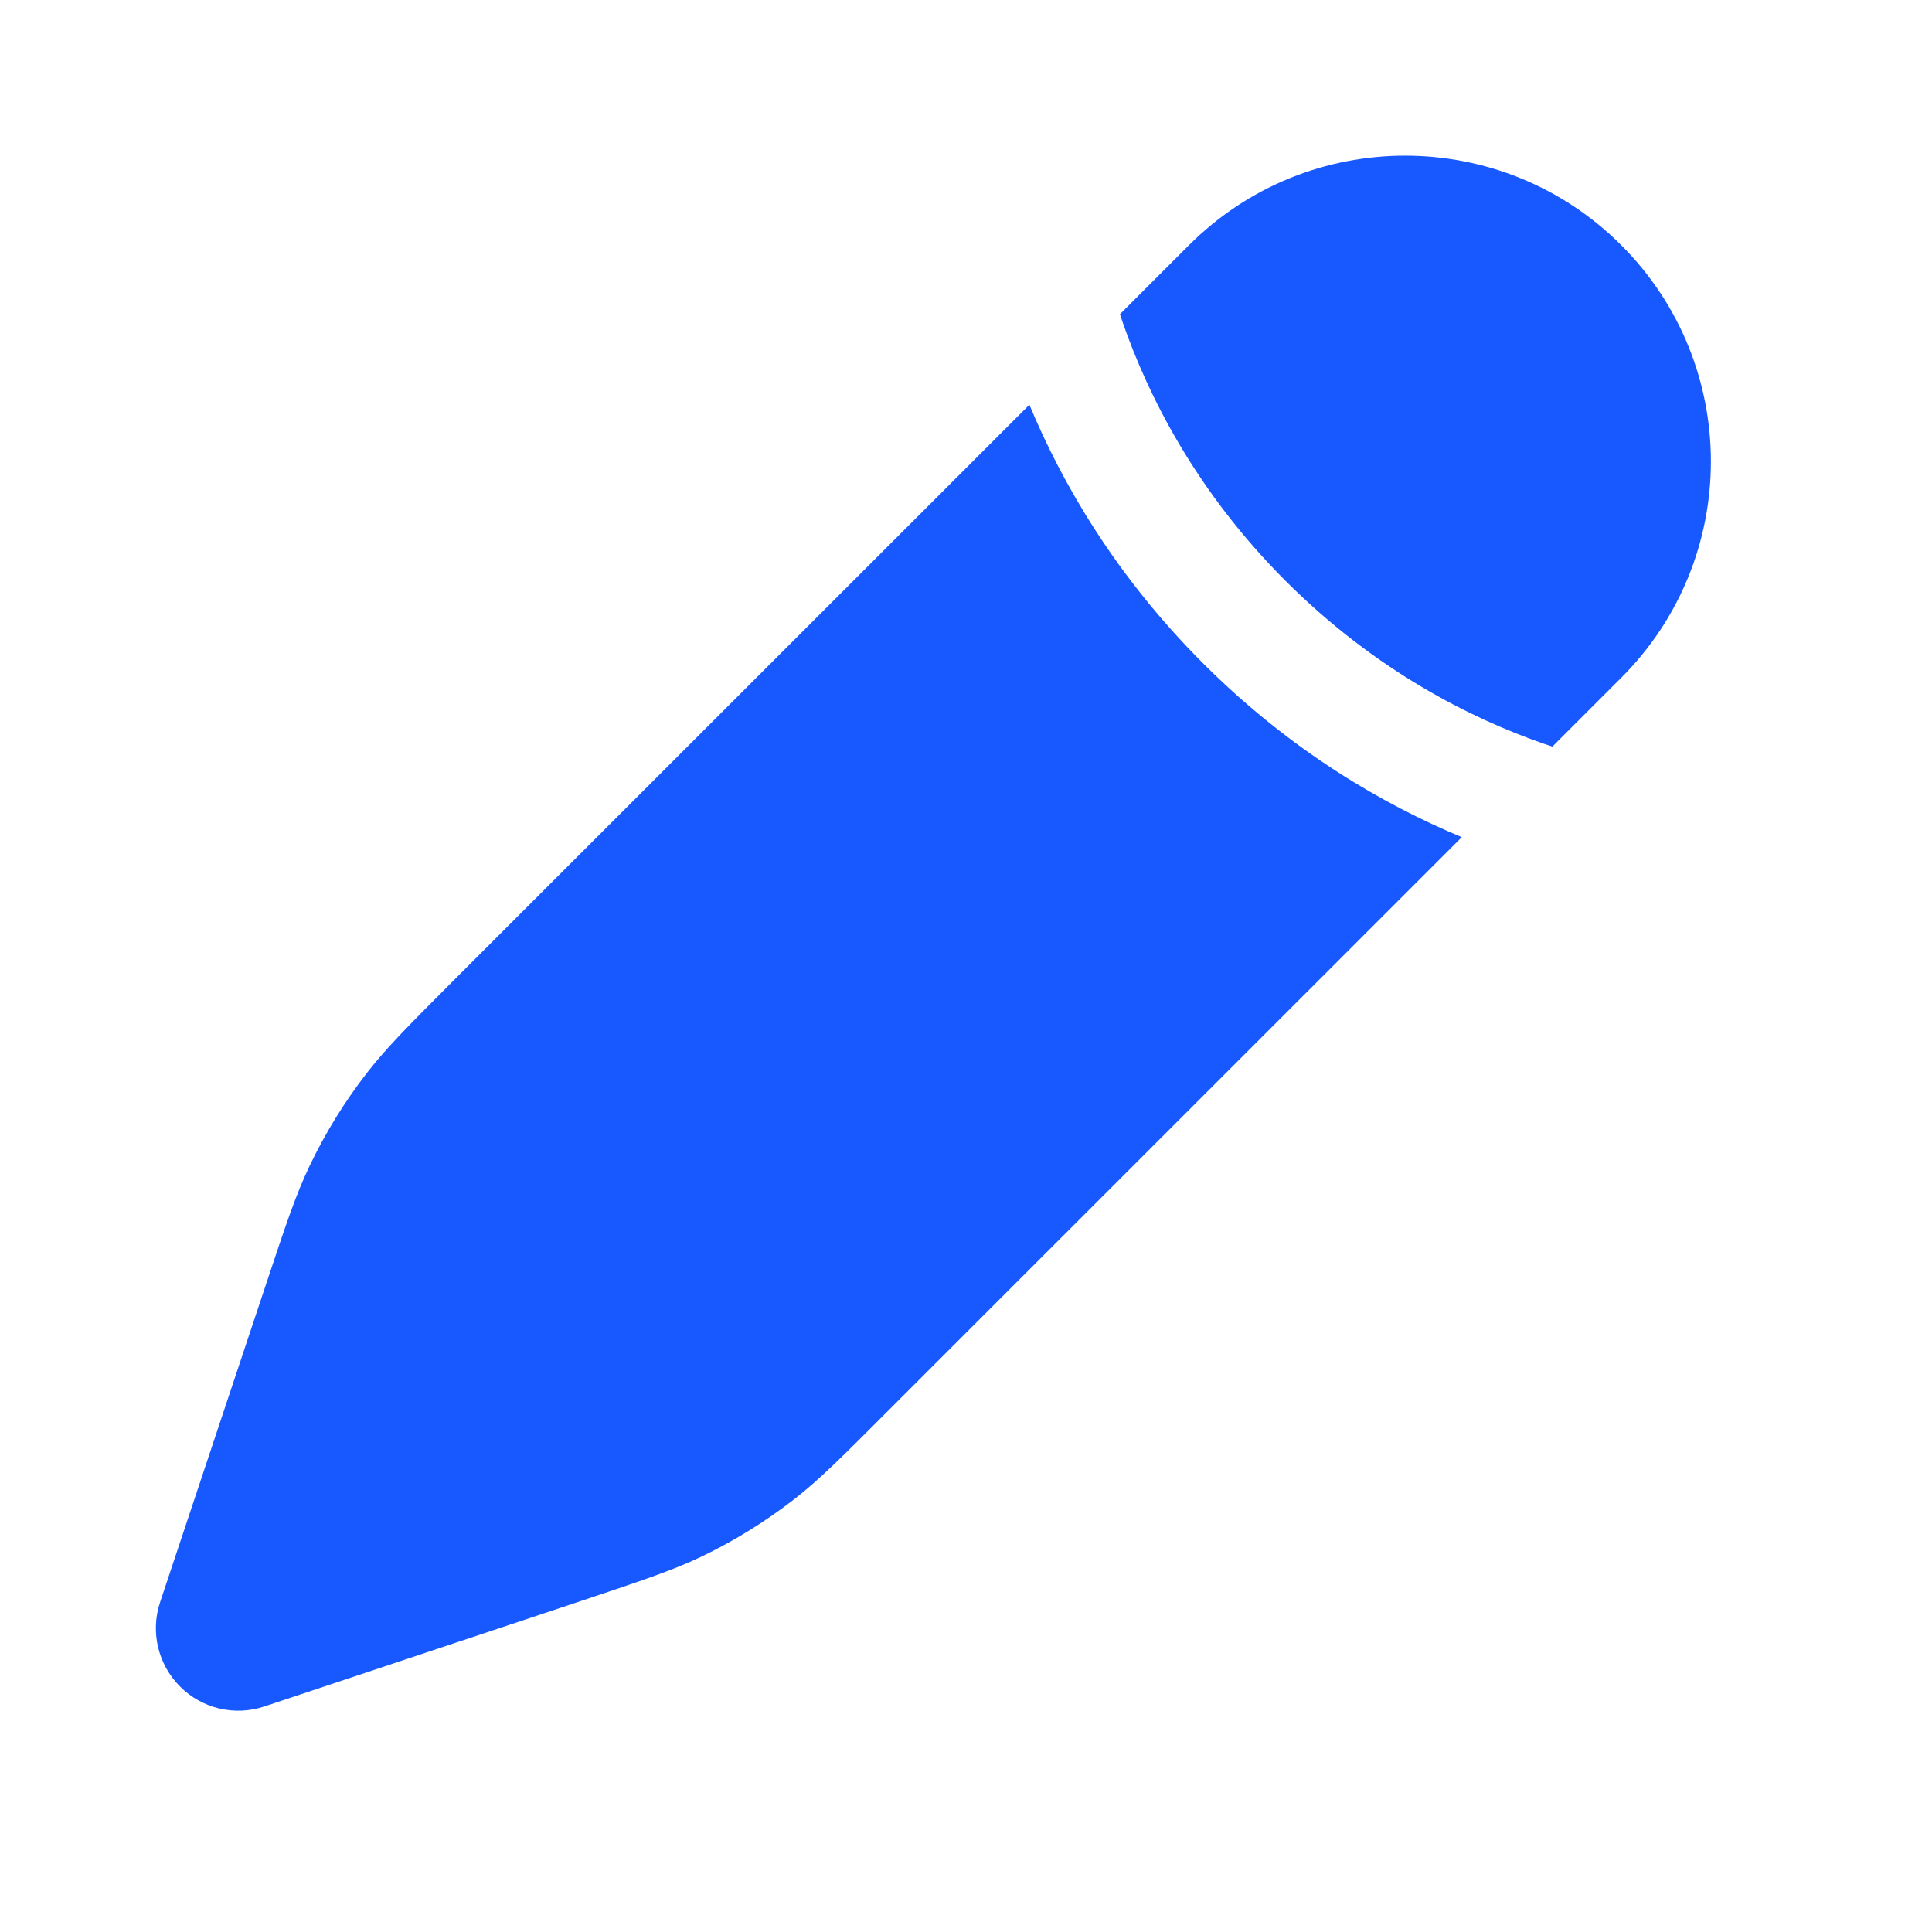
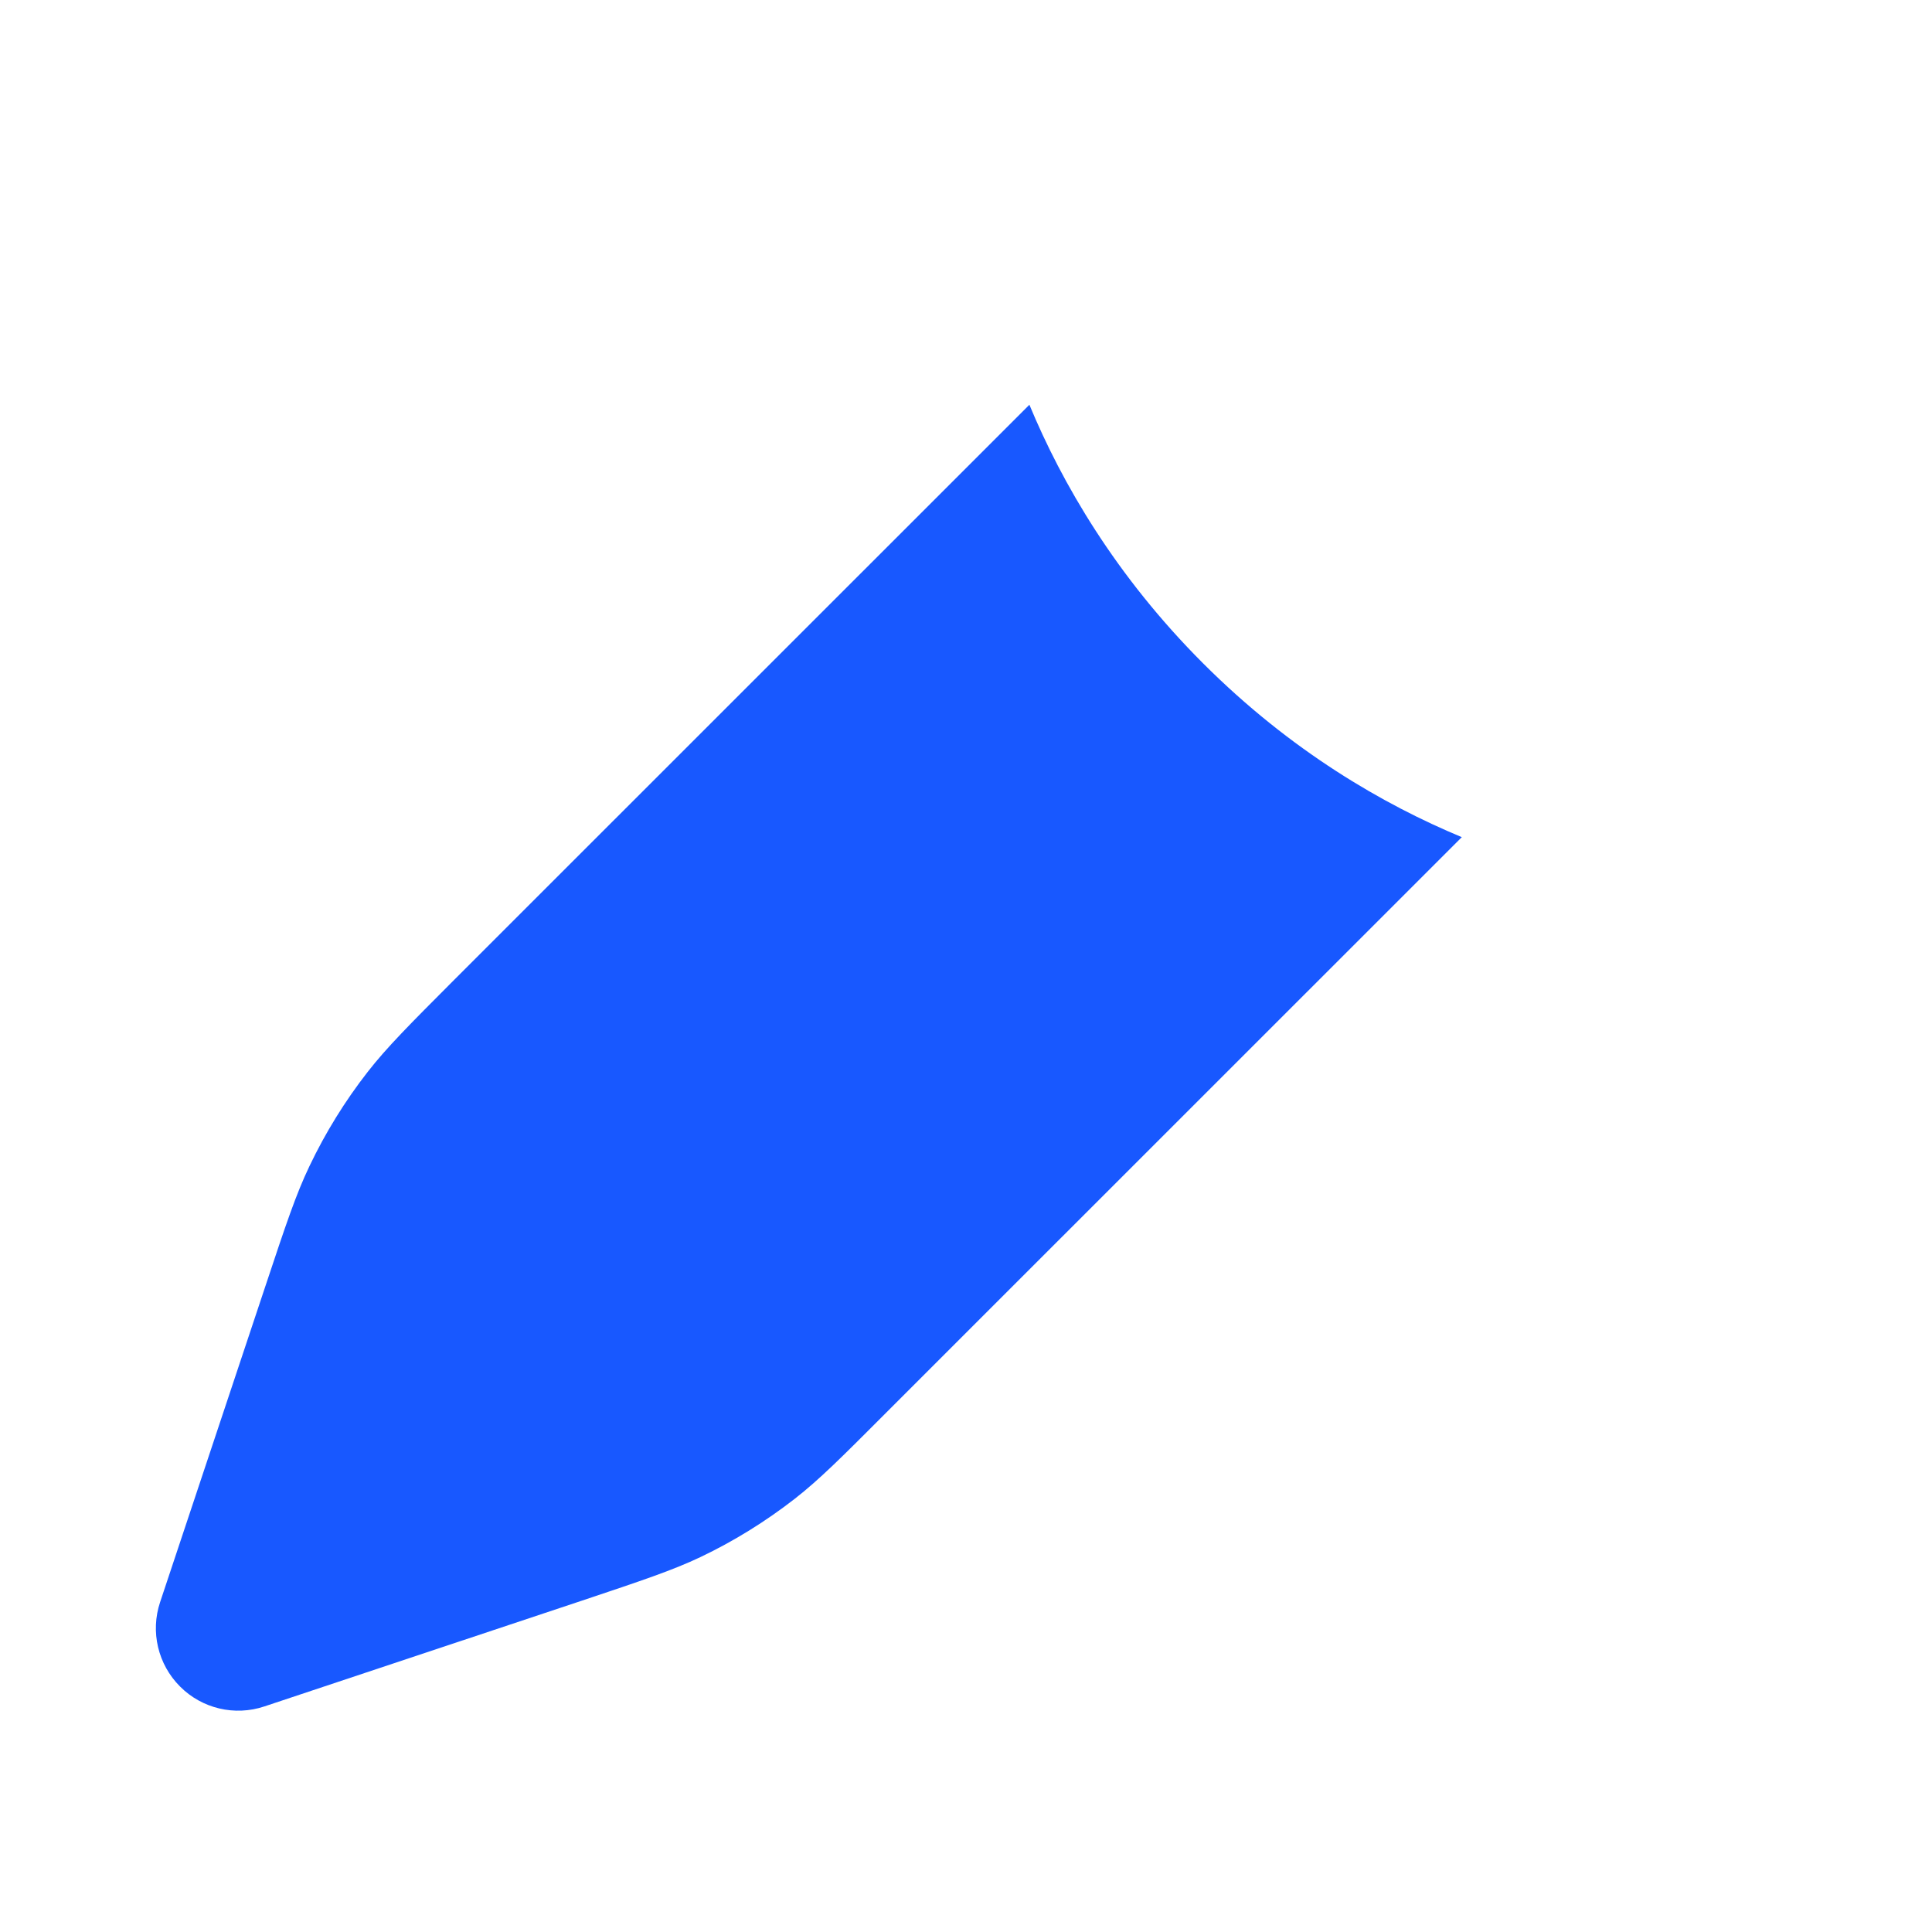
<svg xmlns="http://www.w3.org/2000/svg" width="16" height="16" viewBox="0 0 16 16" fill="none">
  <path d="M7.343 11.695L7.343 11.695L12.106 6.933C11.457 6.663 10.69 6.22 9.964 5.494C9.238 4.768 8.794 4 8.525 3.352L3.762 8.114L3.762 8.114C3.391 8.486 3.205 8.672 3.045 8.877C2.857 9.118 2.695 9.38 2.563 9.657C2.451 9.891 2.368 10.14 2.202 10.639L1.326 13.268C1.244 13.514 1.308 13.784 1.491 13.967C1.673 14.15 1.944 14.214 2.189 14.132L4.819 13.256C5.317 13.089 5.567 13.006 5.801 12.895C6.078 12.763 6.339 12.601 6.581 12.413C6.786 12.253 6.972 12.067 7.343 11.695Z" fill="#1858FF" />
-   <path d="M13.427 5.612C14.416 4.623 14.416 3.02 13.427 2.031C12.438 1.042 10.835 1.042 9.846 2.031L9.275 2.602C9.283 2.625 9.291 2.649 9.299 2.674C9.509 3.277 9.904 4.068 10.647 4.811C11.39 5.554 12.181 5.949 12.784 6.159C12.808 6.167 12.832 6.175 12.856 6.183L13.427 5.612Z" fill="#1858FF" />
</svg>